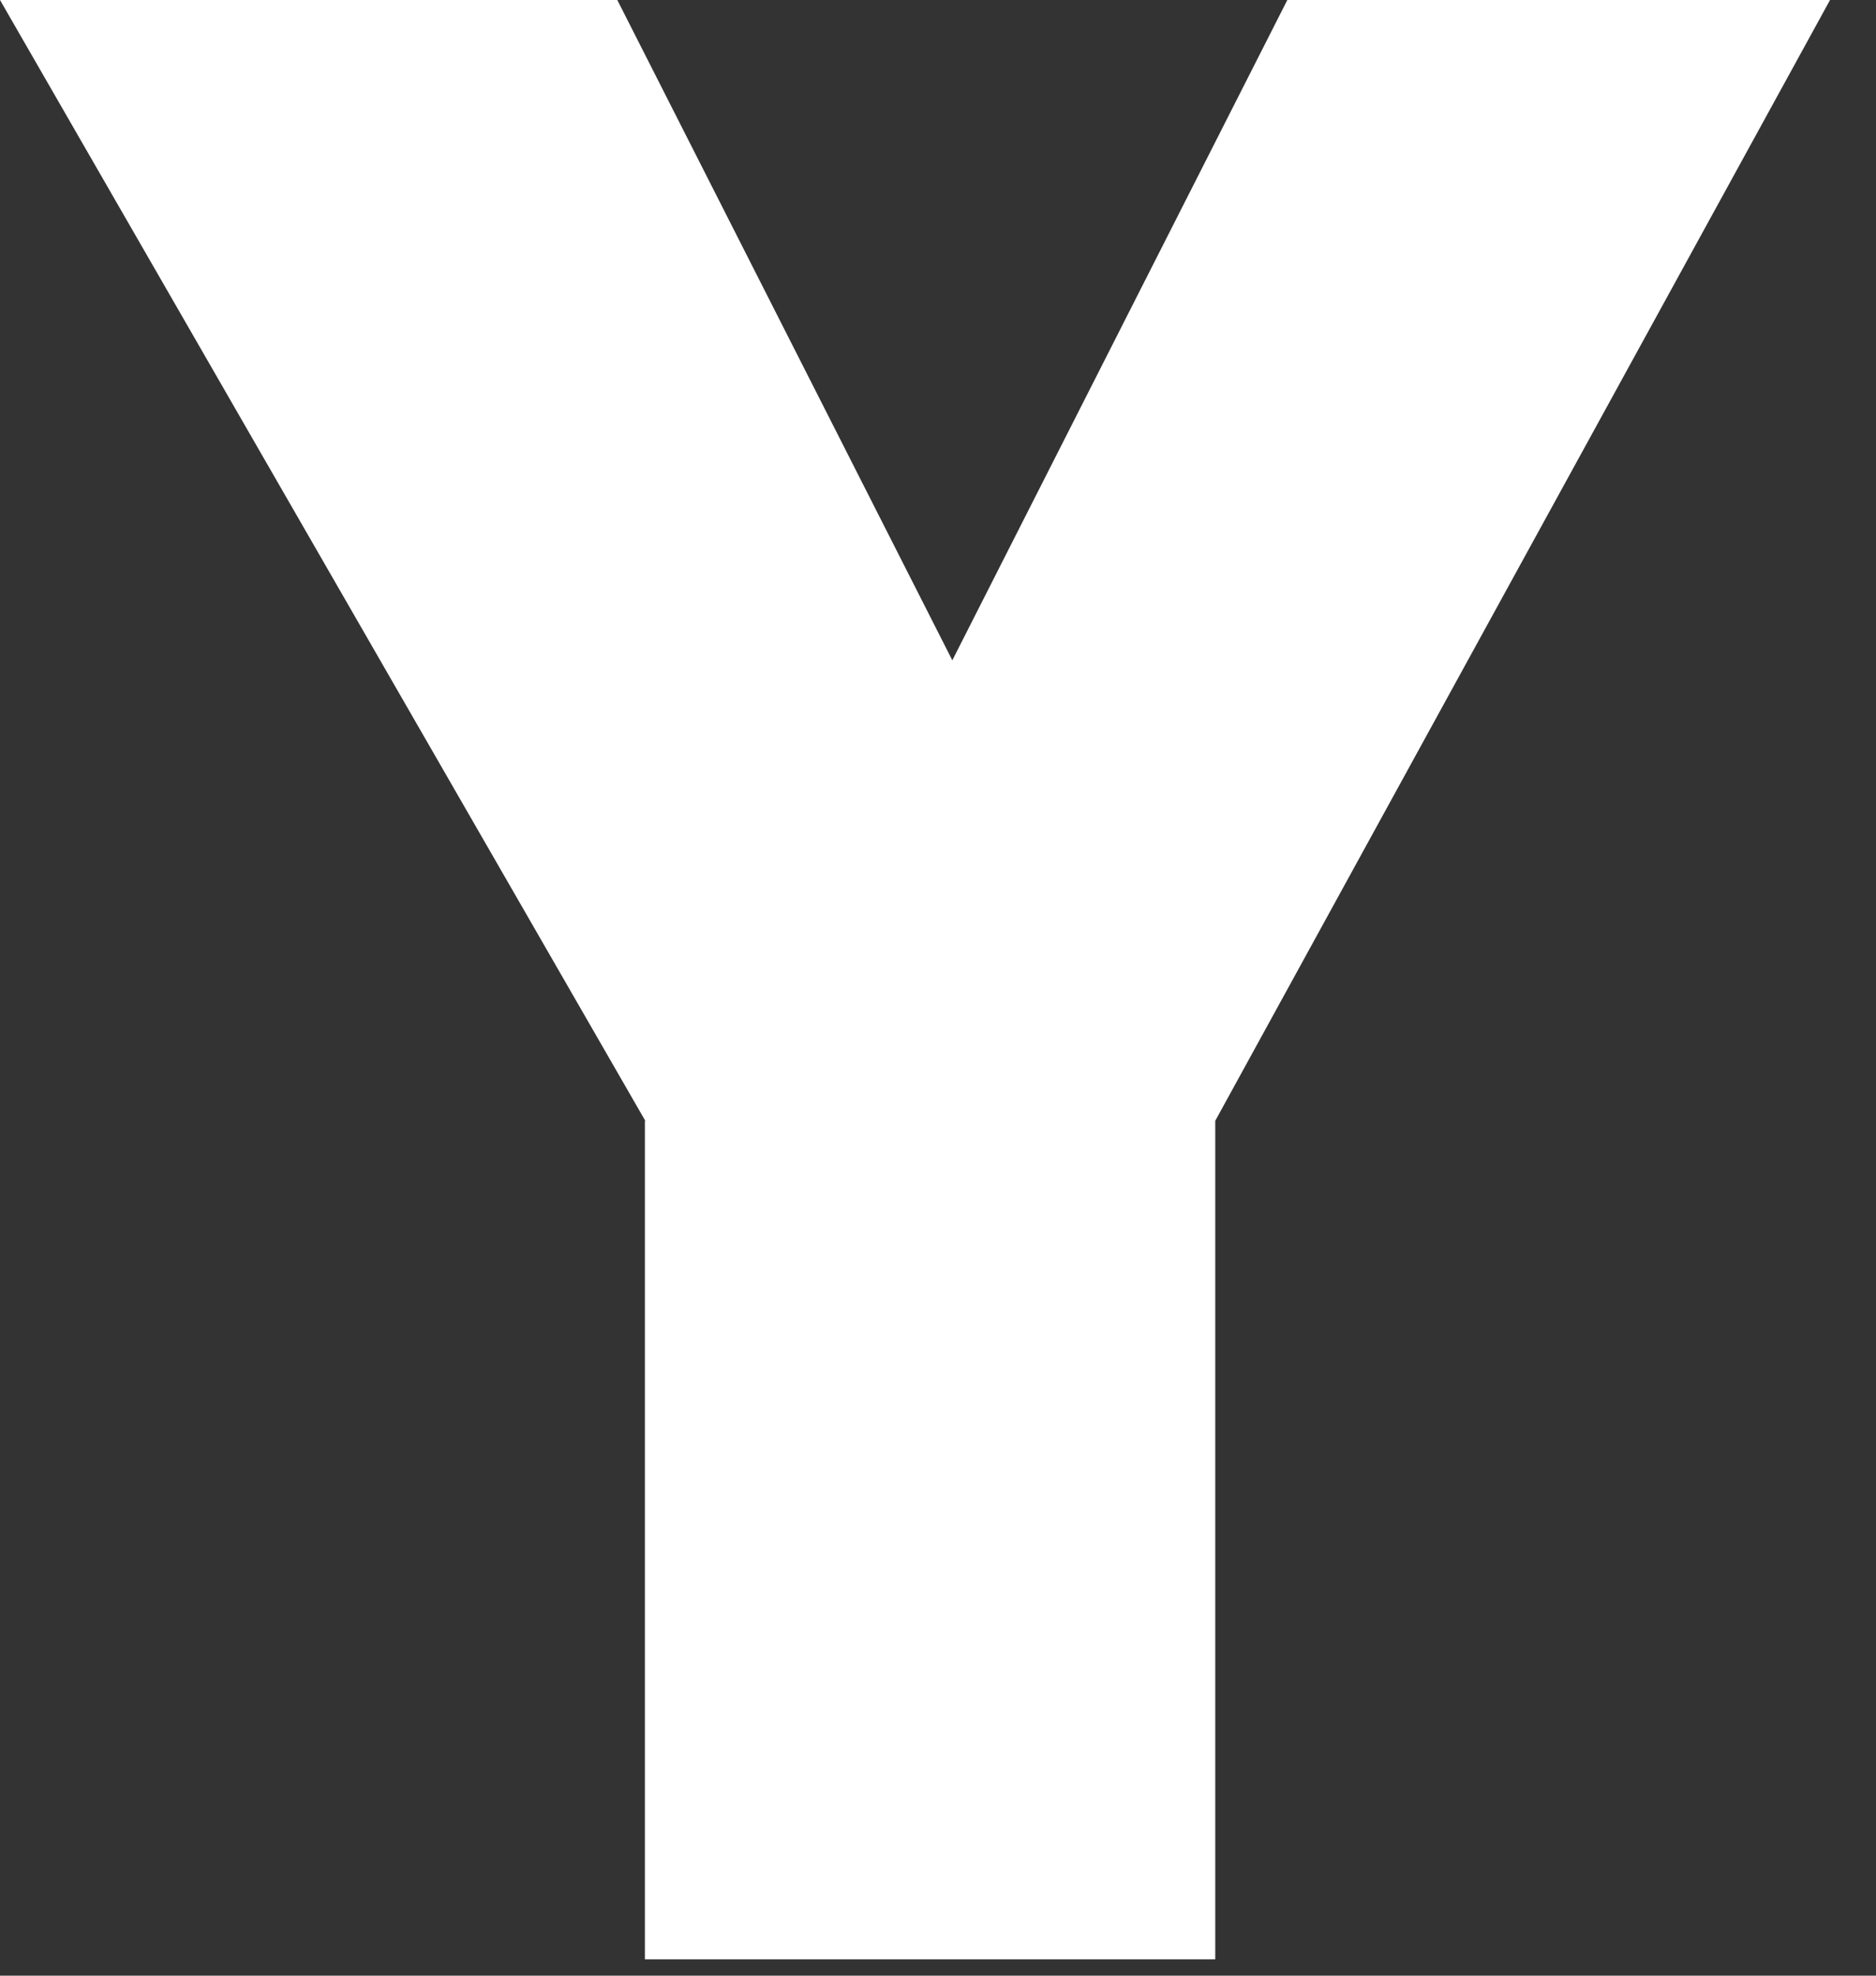
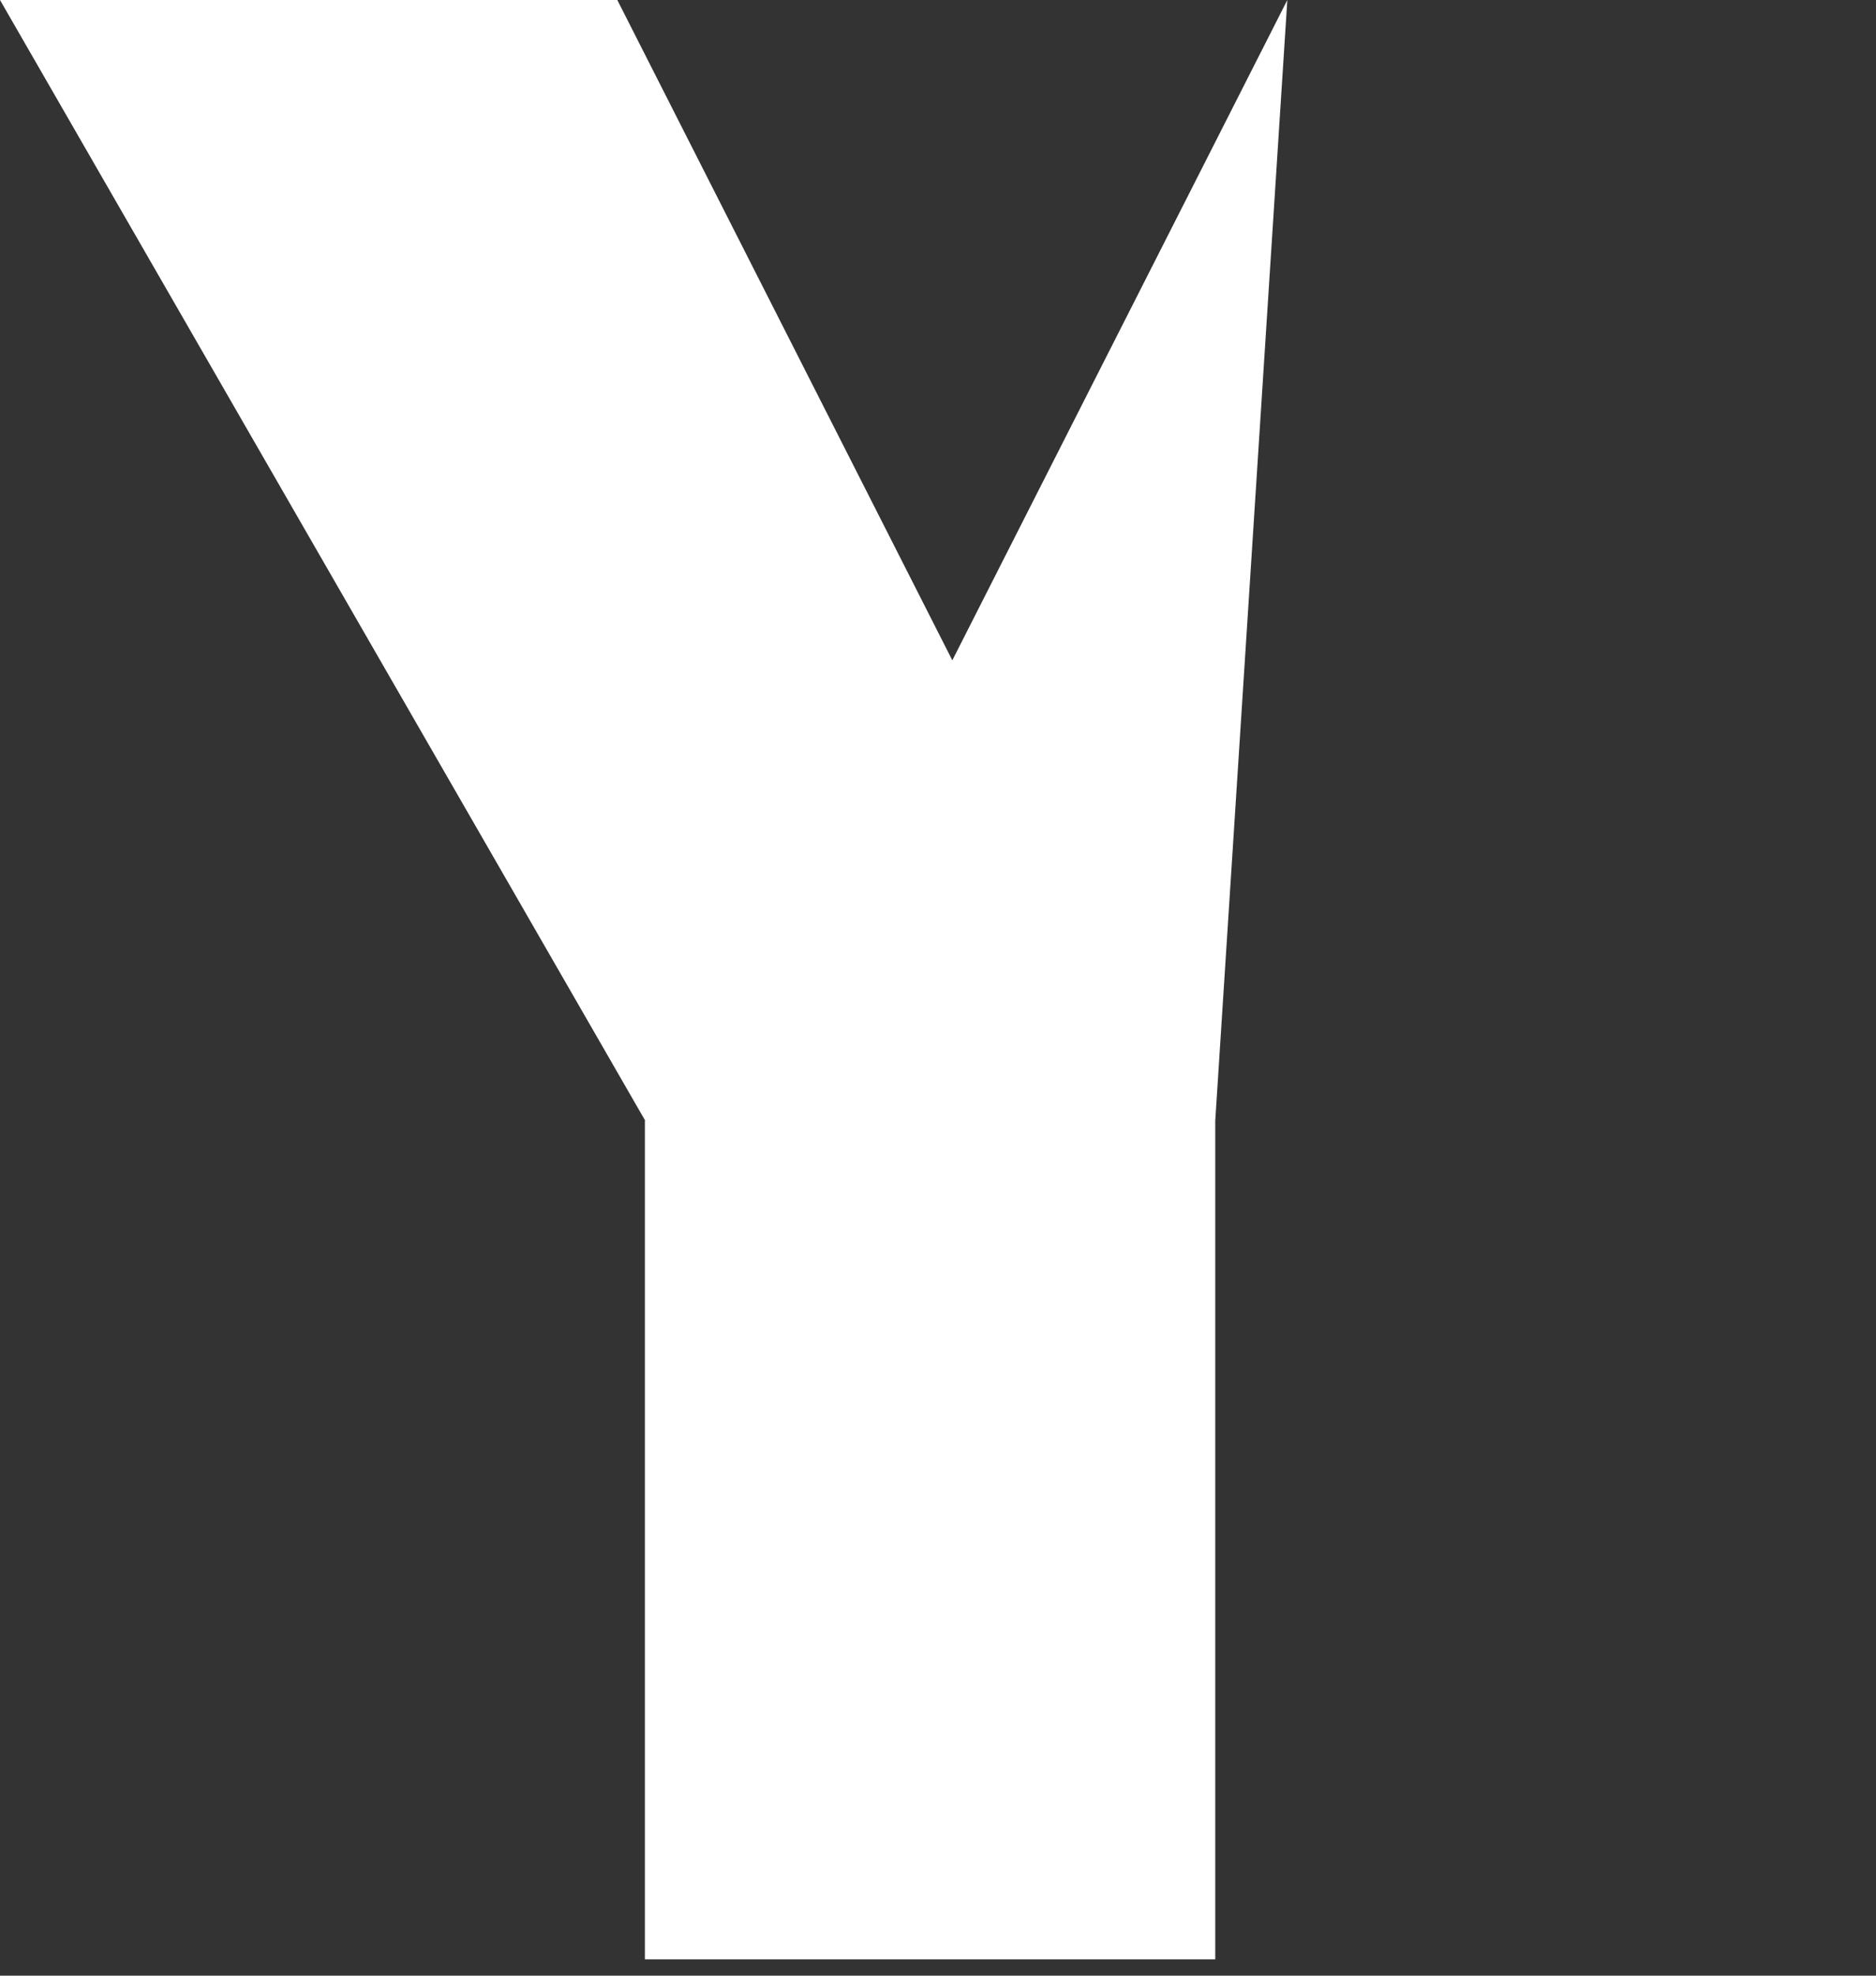
<svg xmlns="http://www.w3.org/2000/svg" fill="none" height="100%" overflow="visible" preserveAspectRatio="none" style="display: block;" viewBox="0 0 38 40" width="100%">
  <rect x="0" y="0" width="38" height="40" fill="#333333" stroke="none" />
-   <path d="M13.071 22.692L0 0H12.504L19.29 13.369L26.076 0H37.069L24.616 22.692V39.669H13.063V22.692H13.071Z" fill="white" id="Logo_Y" />
+   <path d="M13.071 22.692L0 0H12.504L19.29 13.369L26.076 0L24.616 22.692V39.669H13.063V22.692H13.071Z" fill="white" id="Logo_Y" />
</svg>